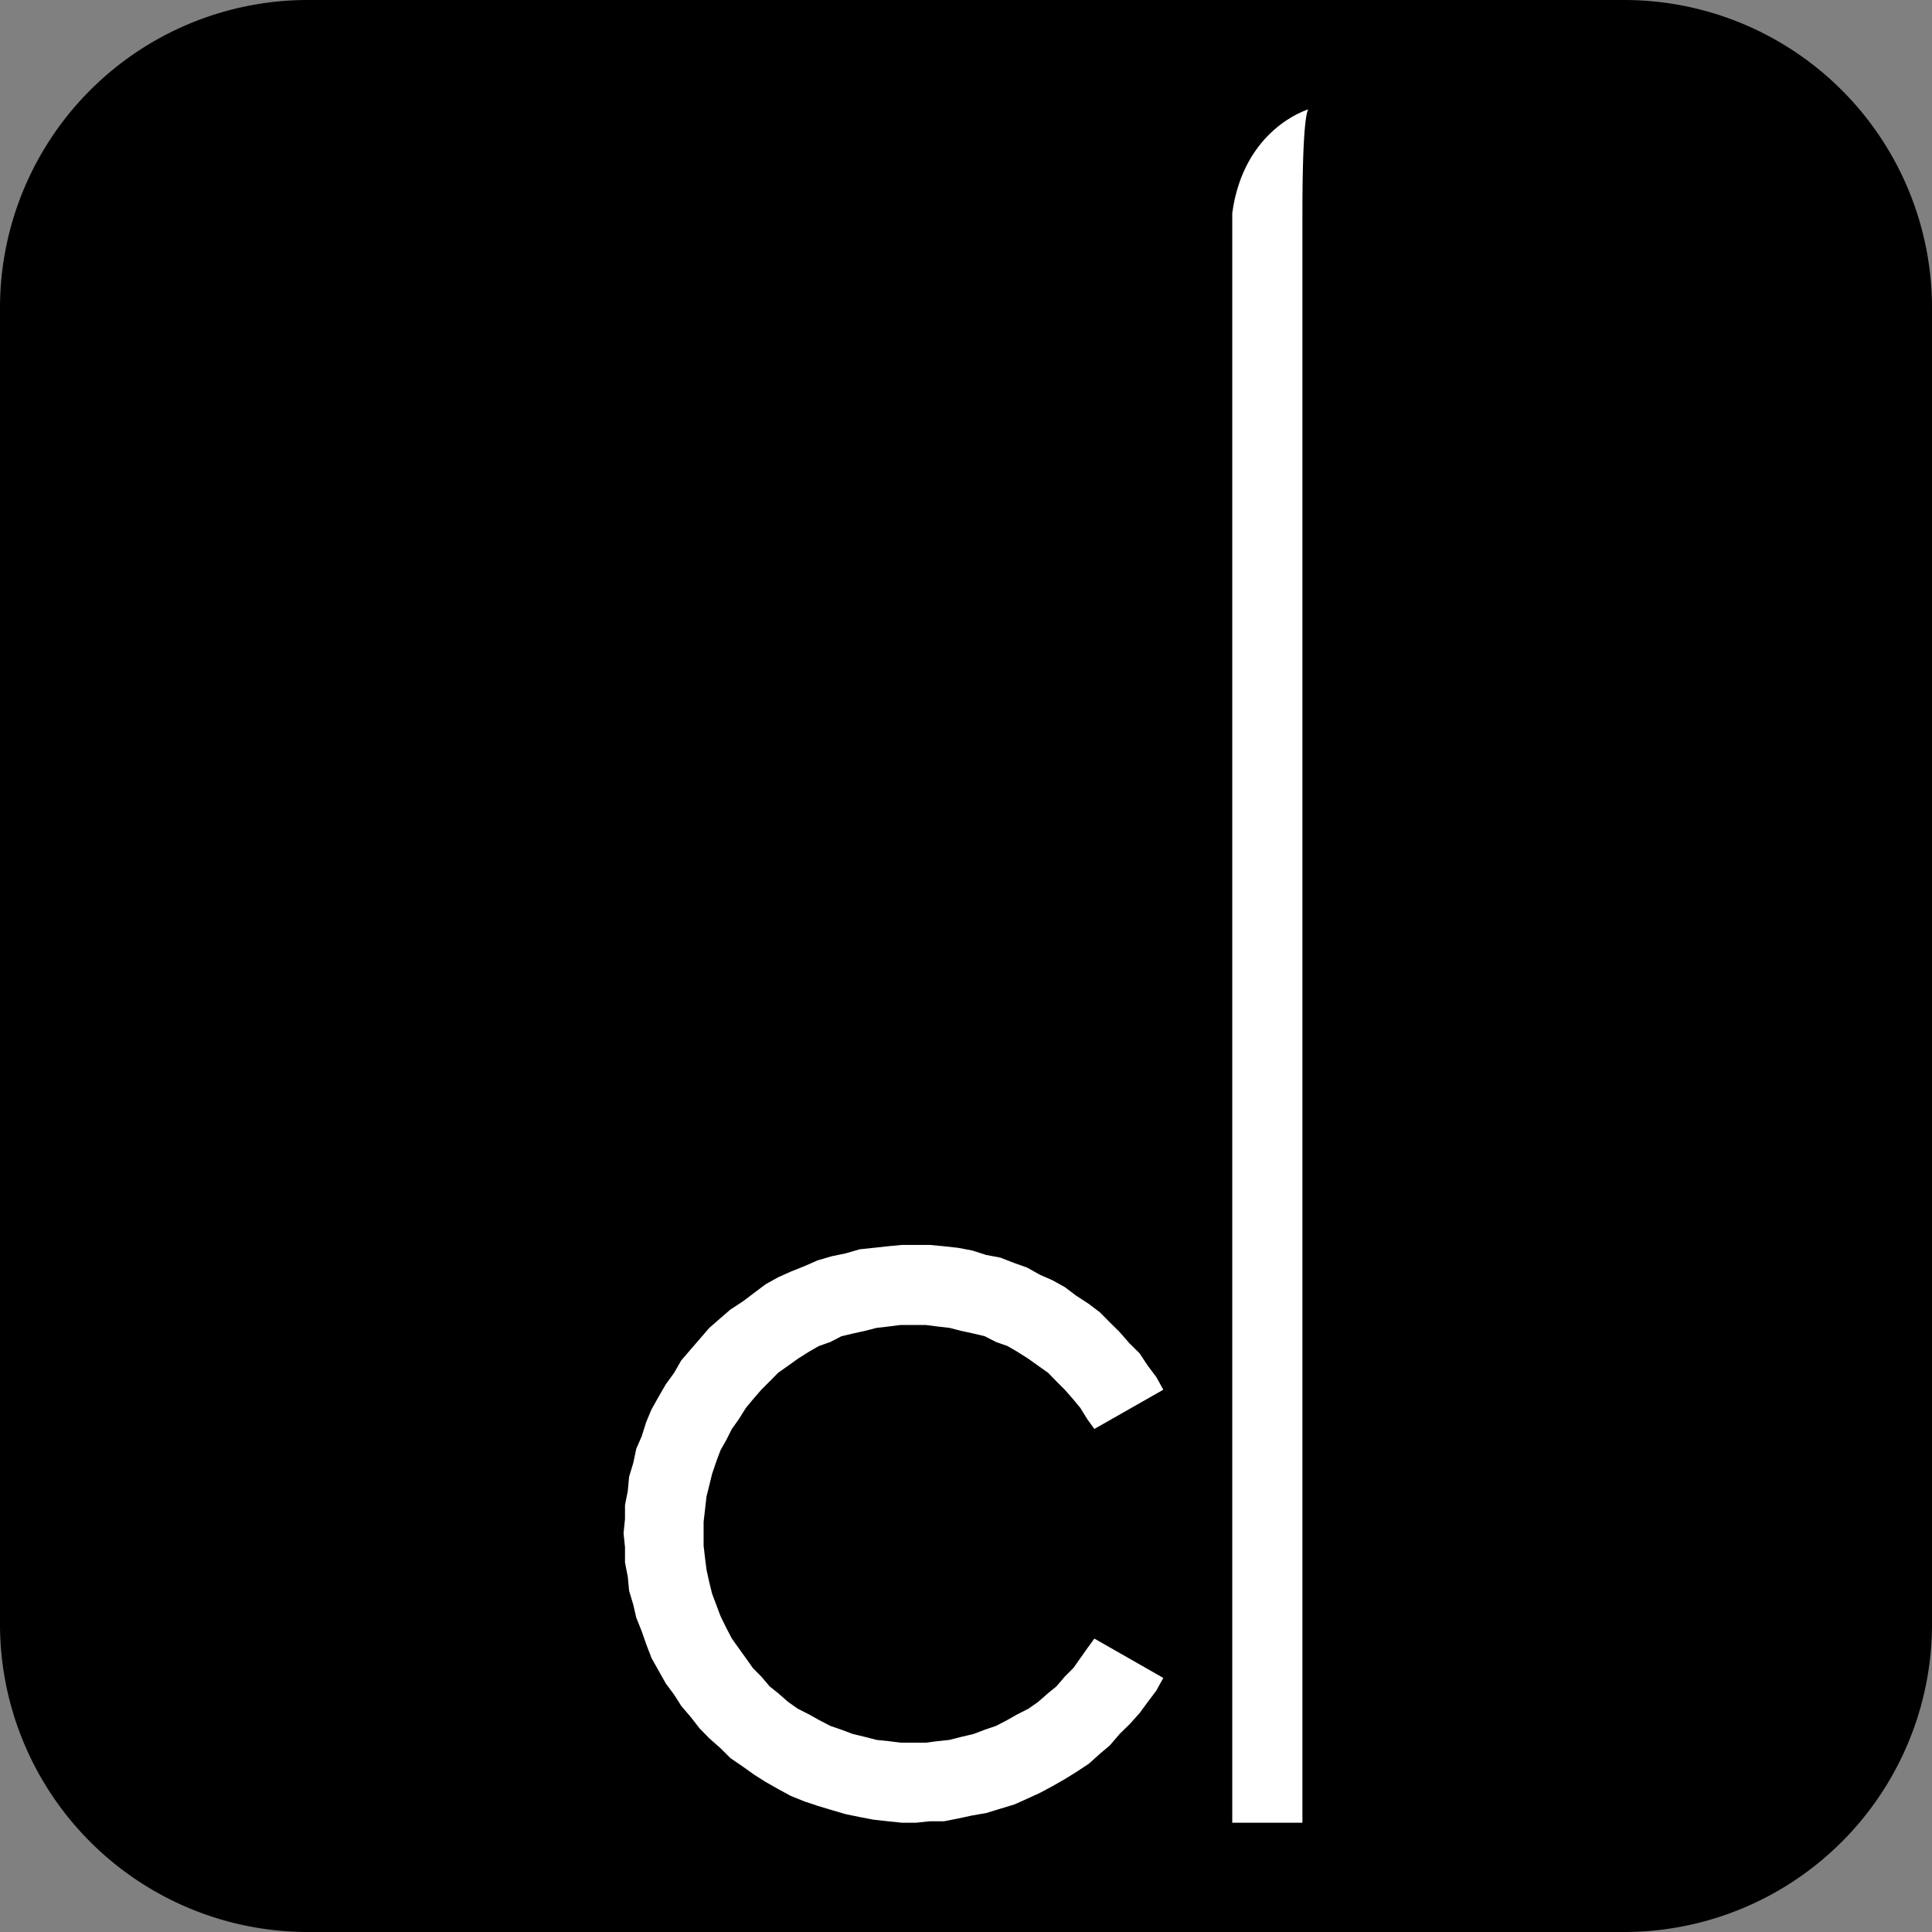
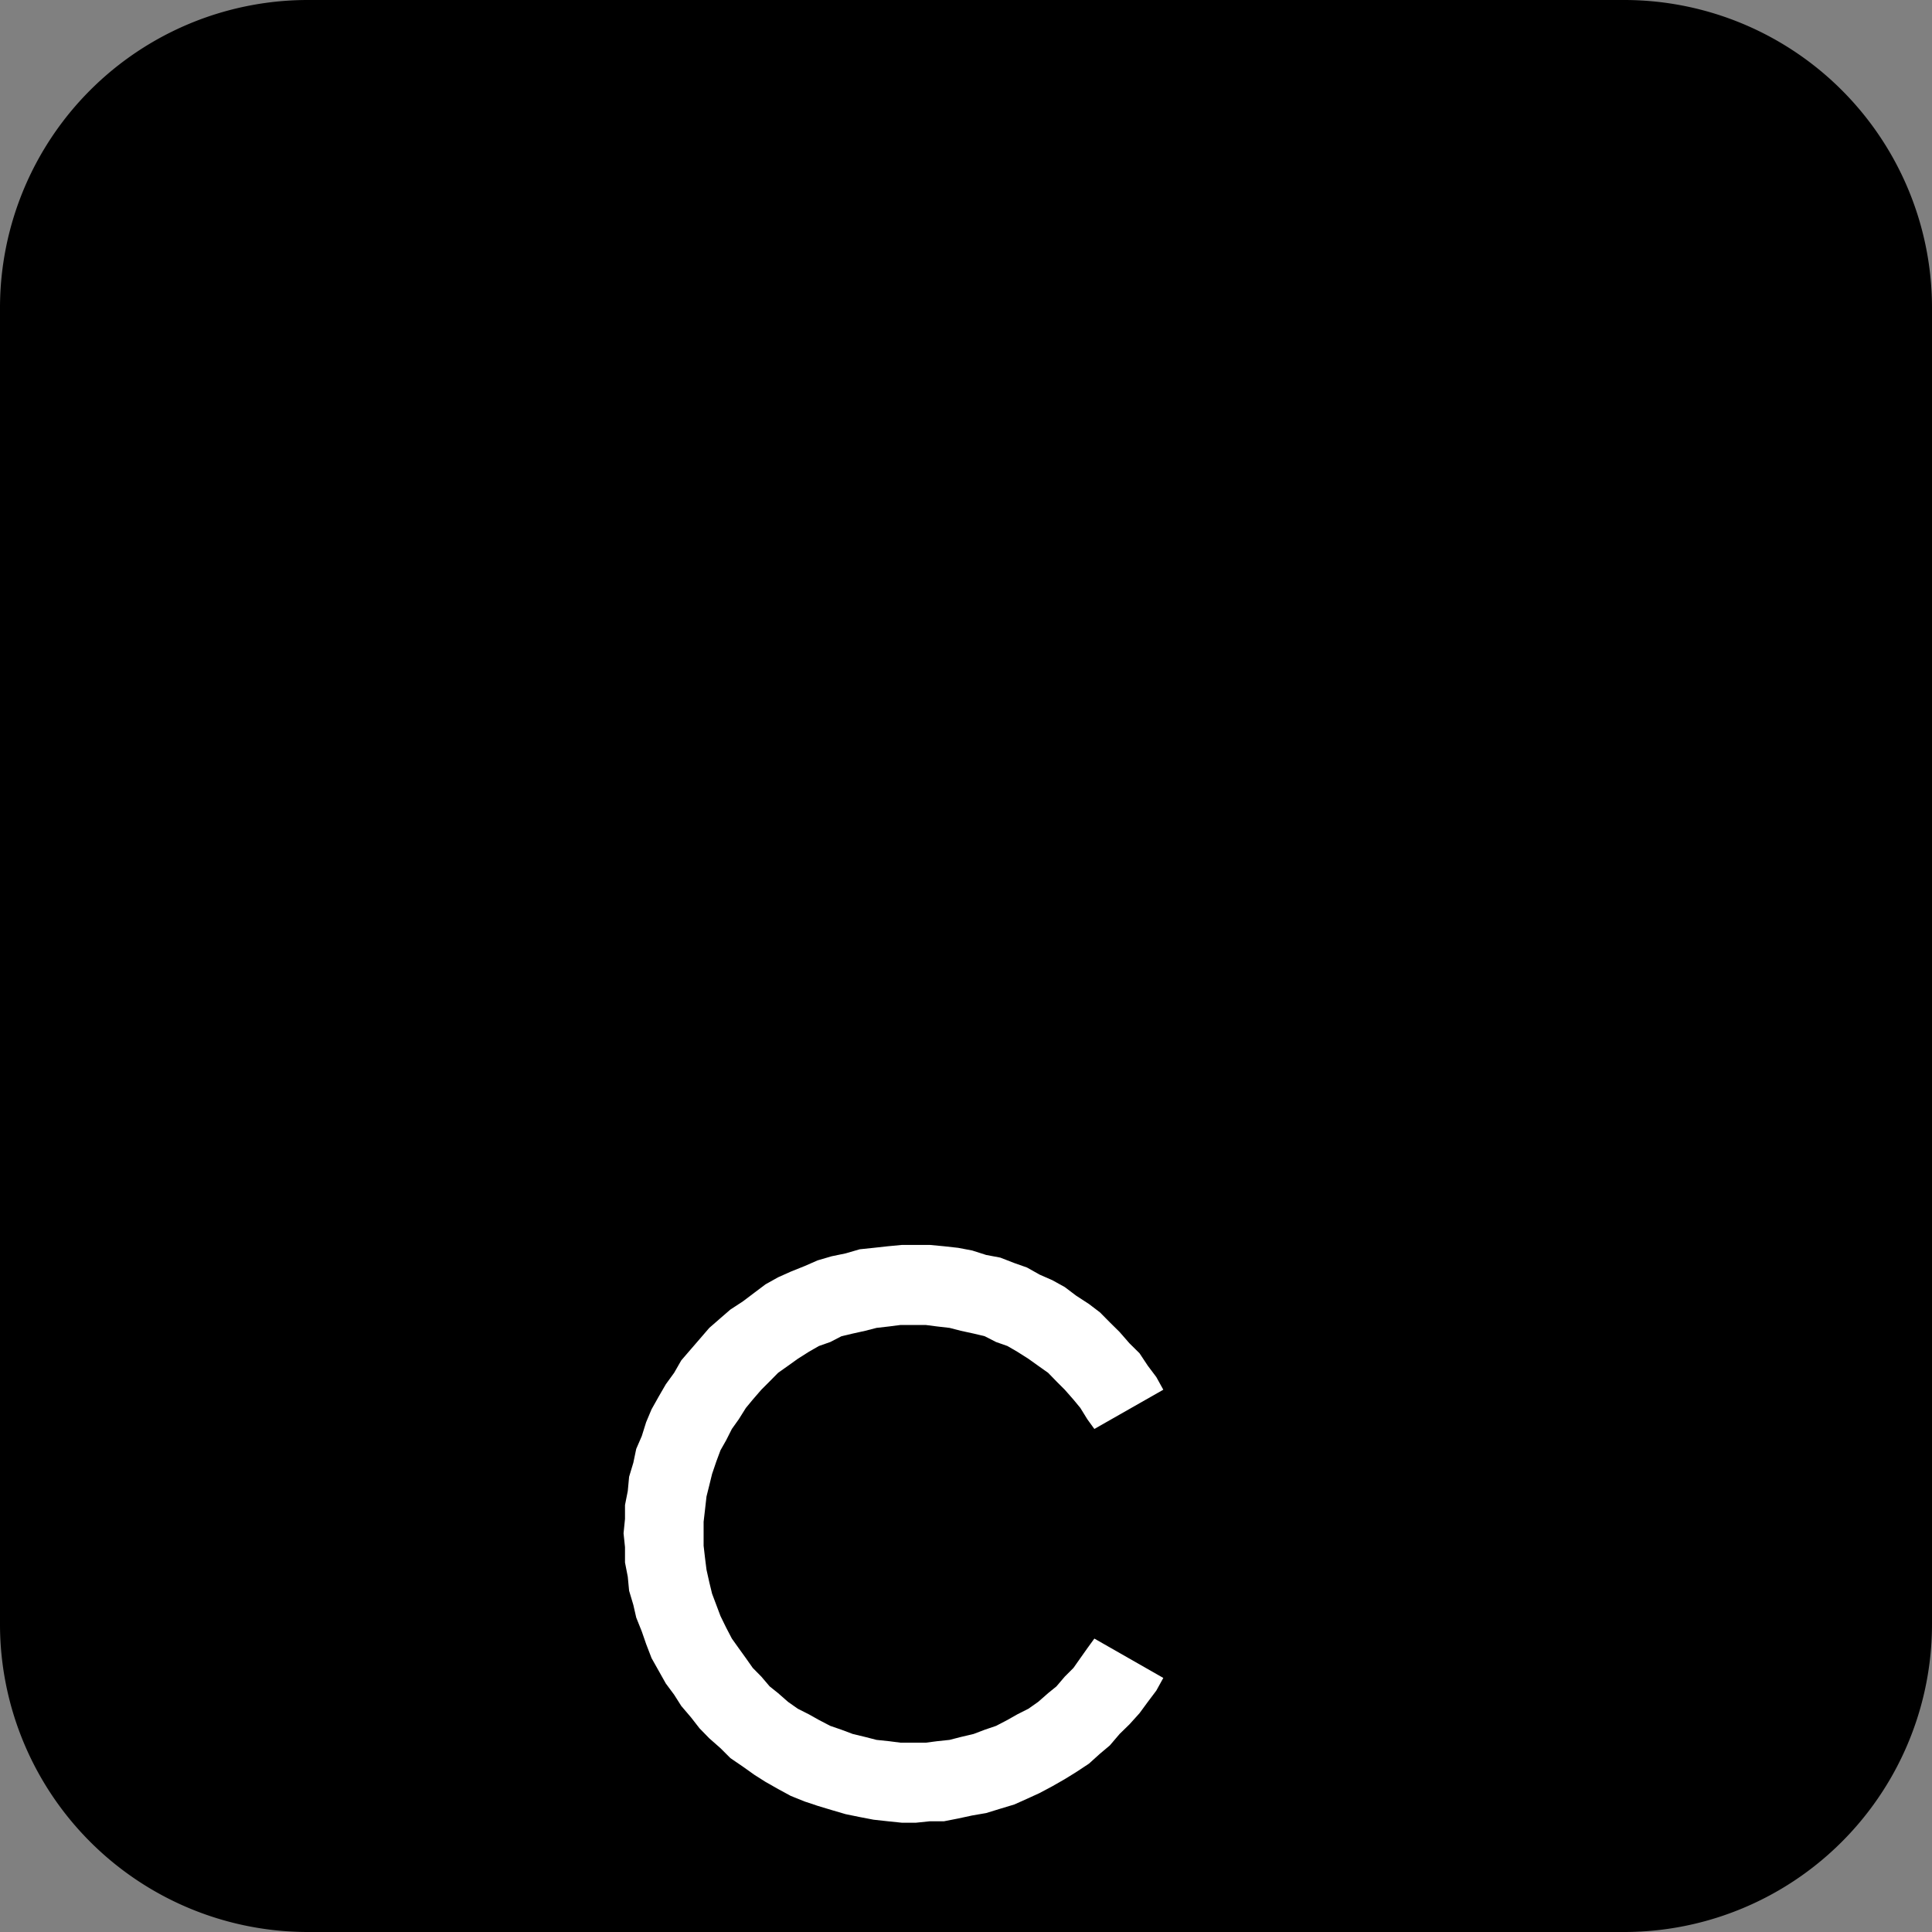
<svg xmlns="http://www.w3.org/2000/svg" data-bbox="0 0 16 16" viewBox="0 0 16 16" height="16" width="16" data-type="tint">
  <rect x="0" y="0" width="16" height="16" fill="#808080" stroke="none" />
  <g>
    <path d="M16 2.56A2.55 2.55 0 0 0 13.461 0H2.54A2.55 2.55 0 0 0 0 2.56v10.879A2.55 2.55 0 0 0 2.54 16h10.921A2.55 2.55 0 0 0 16 13.439z" />
    <path fill="#FFFFFF" d="m9.634 11.509-.571.325-.058-.08-.058-.094-.057-.069-.072-.082-.069-.069-.069-.071-.082-.058-.081-.058-.093-.059-.081-.047-.094-.033-.094-.048-.092-.022-.106-.023-.093-.024-.104-.012-.093-.012h-.21l-.093.012-.105.012-.093.024-.104.023-.093.022-.093.048-.094.033-.082.047-.093.059-.081.058-.082.058-.07.071-.069.069-.071.082-.057.069-.059.094-.057.08-.048.095-.046.081-.035.094-.035.103-.023.094-.023.092-.012.106-.012.104v.198l.012.104.012.095.023.103.023.095.035.093.035.093.046.094.048.092.057.08.059.082.057.081.071.072.069.081.07.056.082.072.081.057.093.047.082.046.094.049.093.032.093.035.104.025.093.024.105.011.093.012h.21l.093-.012.104-.011.093-.024.106-.025.092-.035.094-.032.094-.049.081-.046.093-.047.081-.057.082-.072.069-.056.069-.081.072-.072.057-.081.058-.082.058-.08.571.326-.058.105-.07.093-.069.094-.083.092-.082.08-.081.095-.081.068-.092.083-.106.07-.094.058-.103.059-.105.056-.105.048-.105.047-.116.035-.117.036-.116.02-.116.025-.117.023h-.117l-.116.012h-.116l-.116-.012-.118-.013-.115-.022-.117-.024-.116-.034-.116-.035-.105-.035-.117-.047-.105-.057-.104-.059-.093-.059-.094-.067-.104-.071-.082-.082-.093-.082-.081-.083-.07-.09-.081-.095-.059-.093-.069-.093-.059-.105-.059-.105-.045-.117-.036-.104-.046-.115-.024-.105-.035-.117-.011-.116-.023-.118v-.127l-.012-.115.012-.119v-.115l.023-.116.011-.118.035-.116.024-.115.046-.106.036-.115.045-.107.059-.105.059-.102.069-.095.059-.103.081-.094.07-.081.081-.094.093-.081.082-.071.104-.068.094-.071.093-.07.104-.058.105-.047.117-.047.105-.046.116-.034.116-.024.117-.034.115-.012.118-.013.116-.011h.232l.117.011.117.013.116.022.116.037.117.022.116.045.105.037.105.059.105.046.103.057.094.071.106.069.092.07.081.082.081.08.082.094.083.082.069.104.07.093z" />
-     <path d="M10.205 1.765v13.33h.581V1.765c0-.806.044-.856.05-.859-.009.001-.537.162-.631.859" fill="#FFFFFF" />
  </g>
</svg>